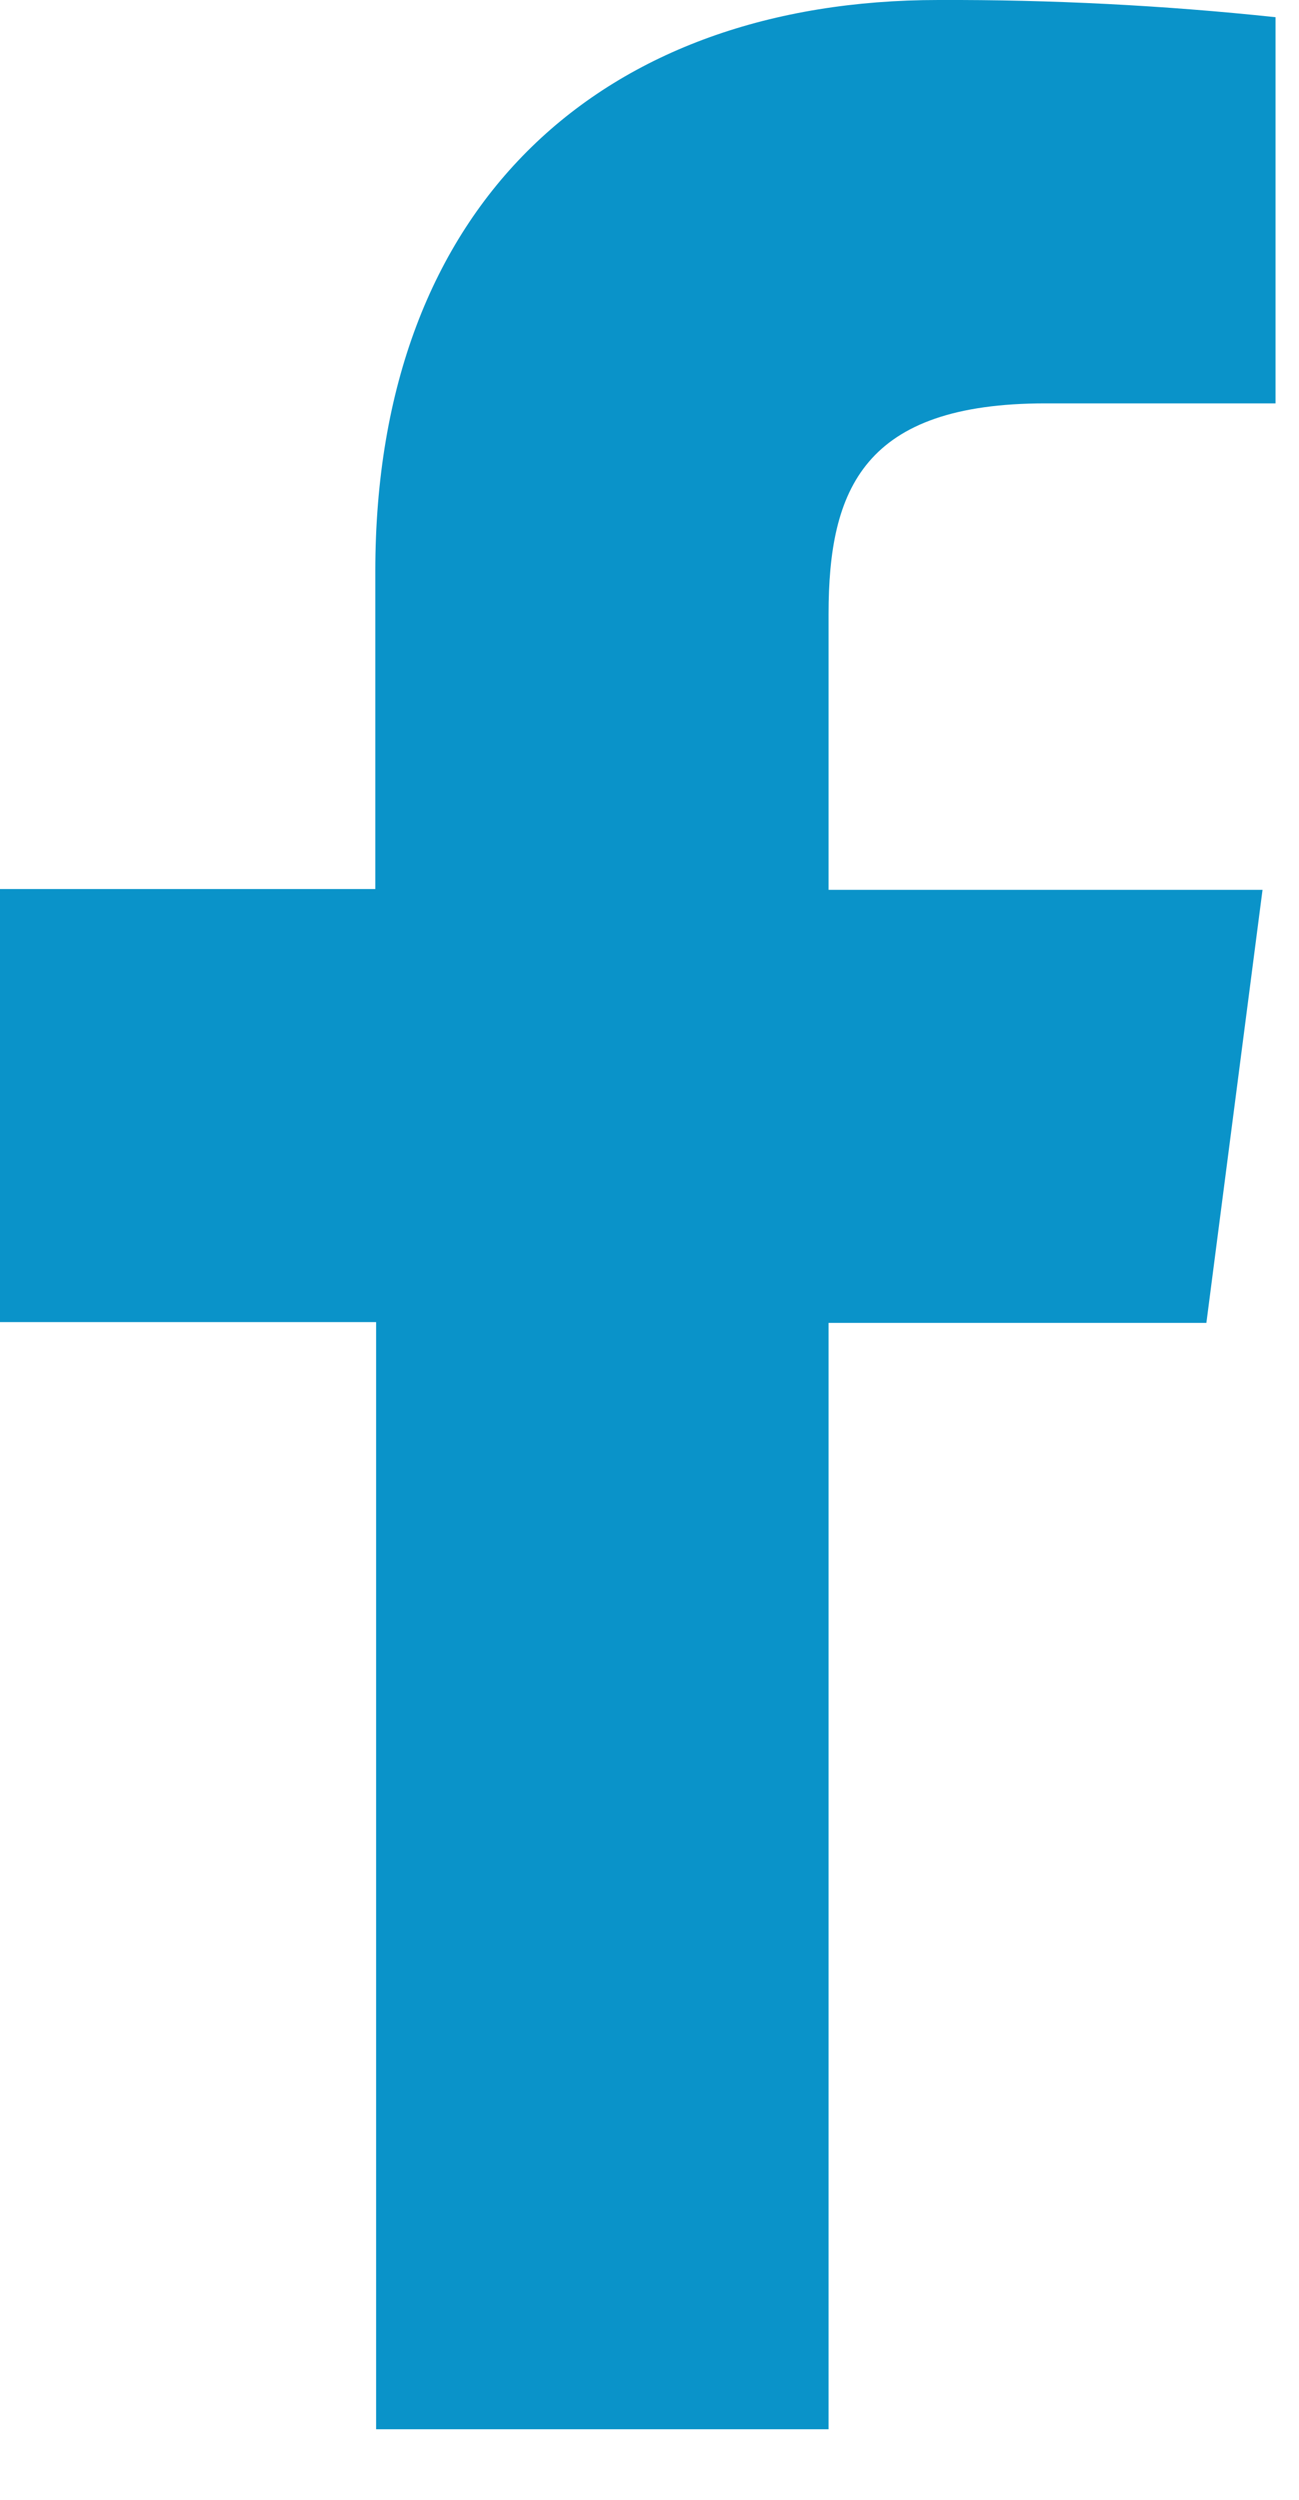
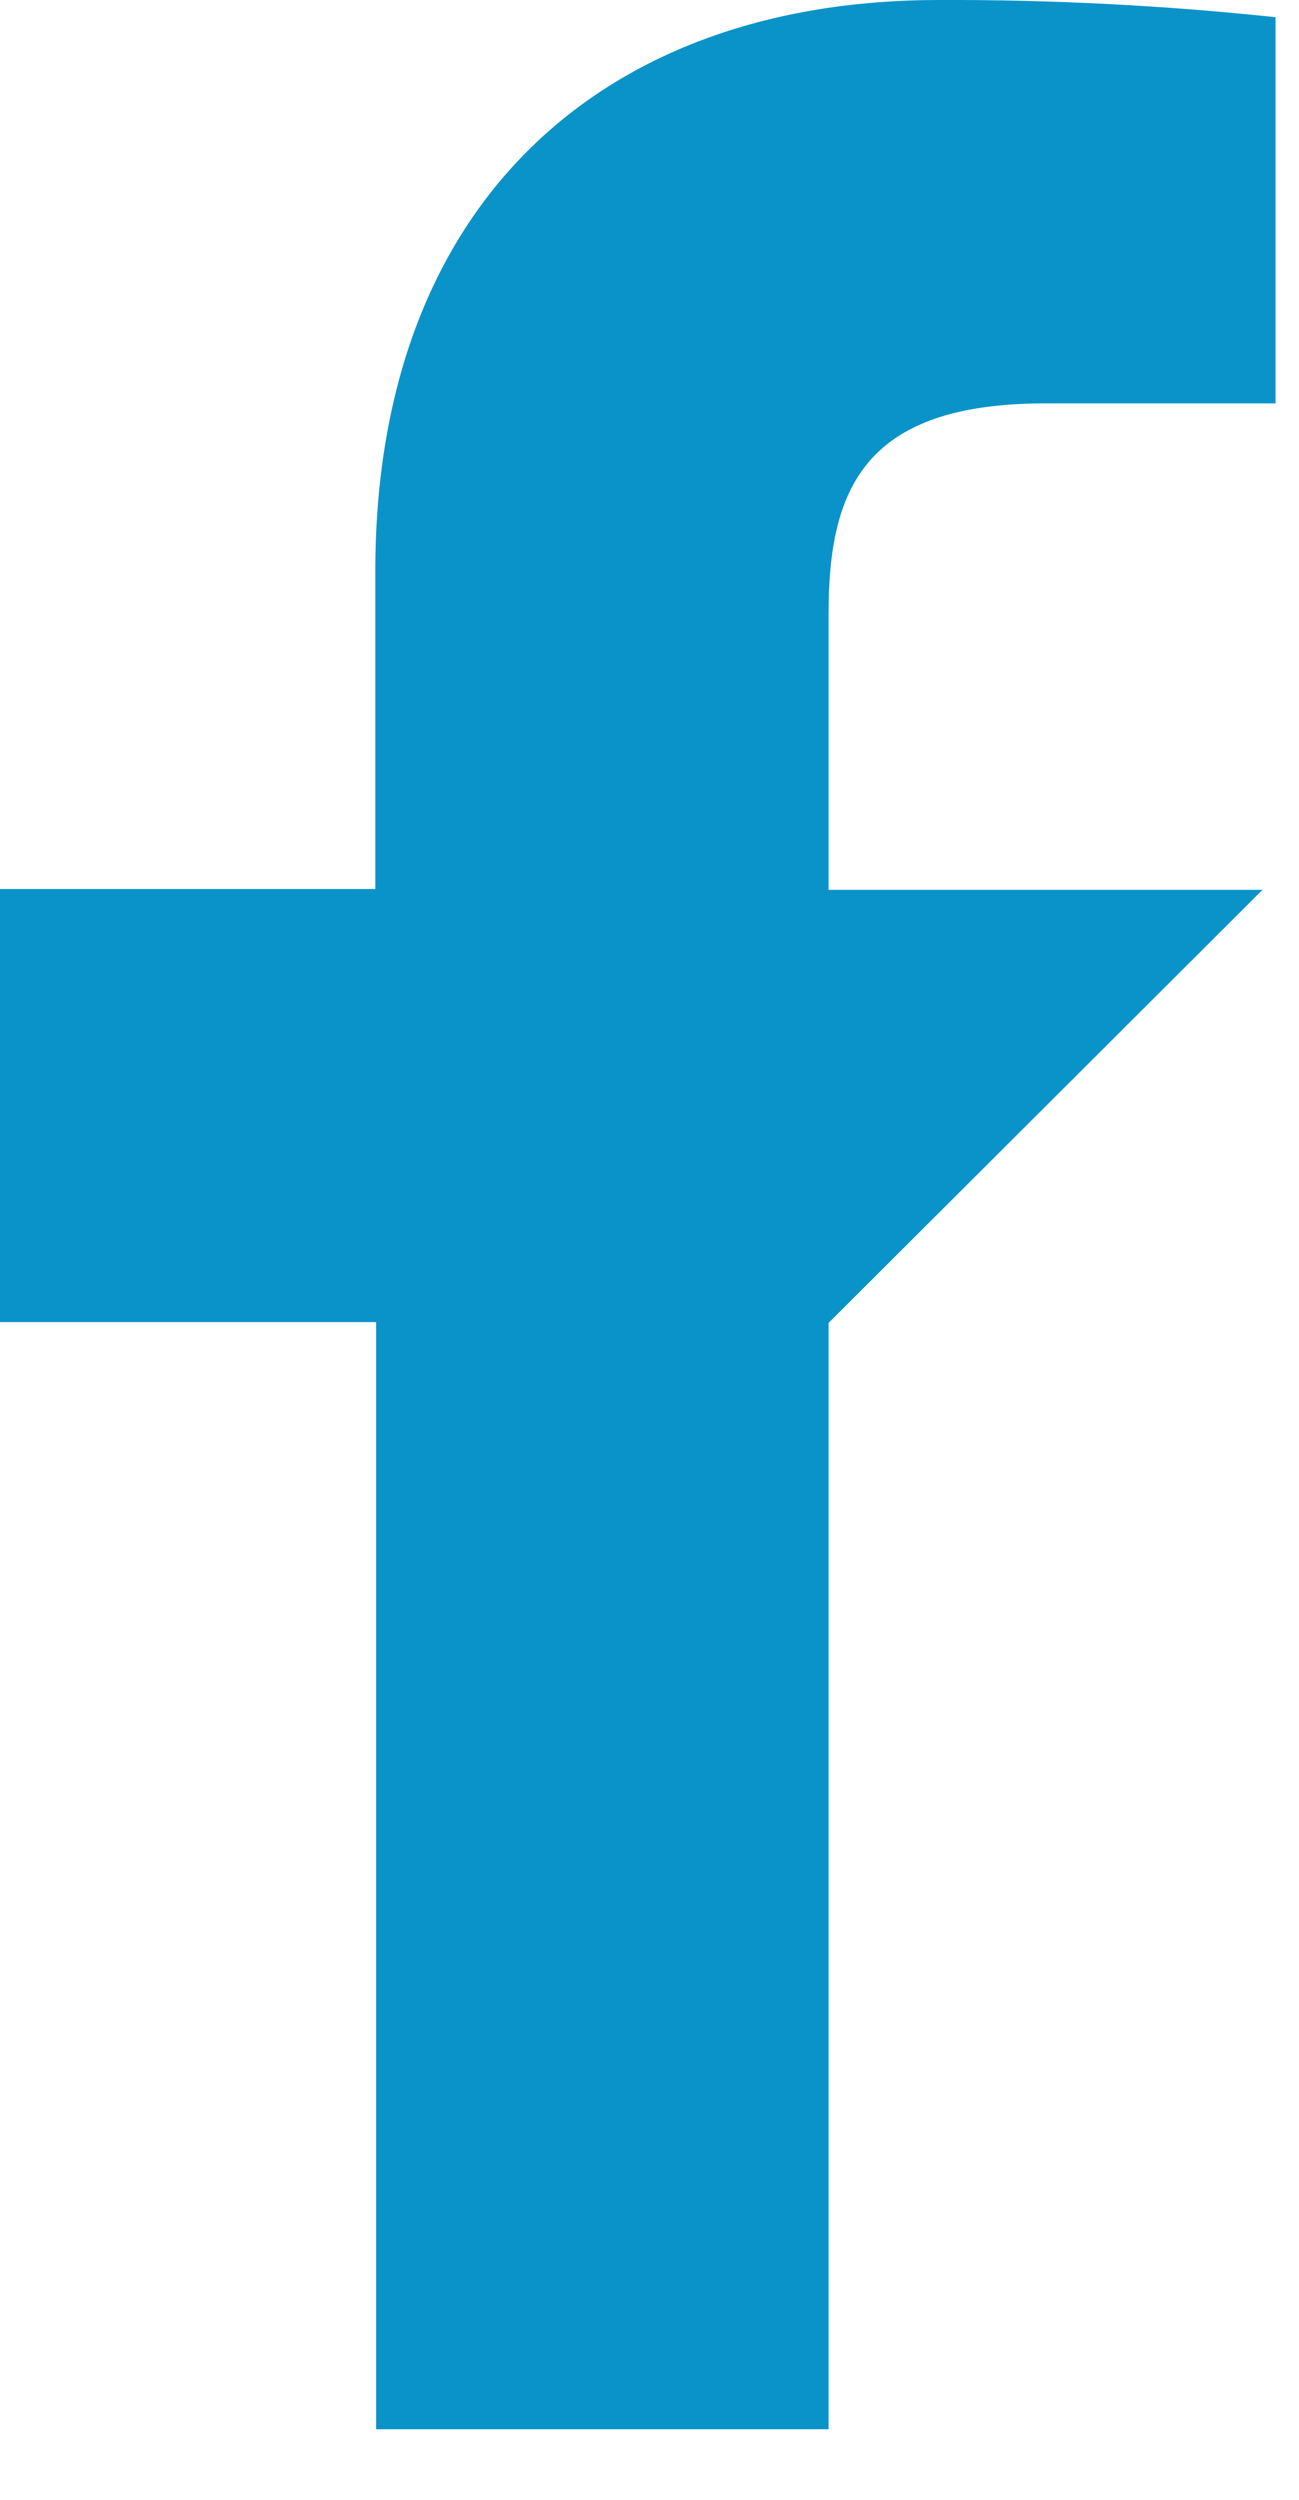
<svg xmlns="http://www.w3.org/2000/svg" width="13" height="25" viewBox="0 0 13 25" fill="none">
-   <path d="M8.292 24.294V13.23H12.073L12.635 8.899H8.292V6.14C8.292 4.89 8.645 4.034 10.462 4.034H12.765V0.172C11.644 0.053 10.518 -0.004 9.392 0C6.05 0 3.756 2.014 3.756 5.712V8.891H0V13.222H3.764V24.294H8.292Z" fill="#0A93C9" />
+   <path d="M8.292 24.294V13.23L12.635 8.899H8.292V6.14C8.292 4.89 8.645 4.034 10.462 4.034H12.765V0.172C11.644 0.053 10.518 -0.004 9.392 0C6.05 0 3.756 2.014 3.756 5.712V8.891H0V13.222H3.764V24.294H8.292Z" fill="#0A93C9" />
</svg>